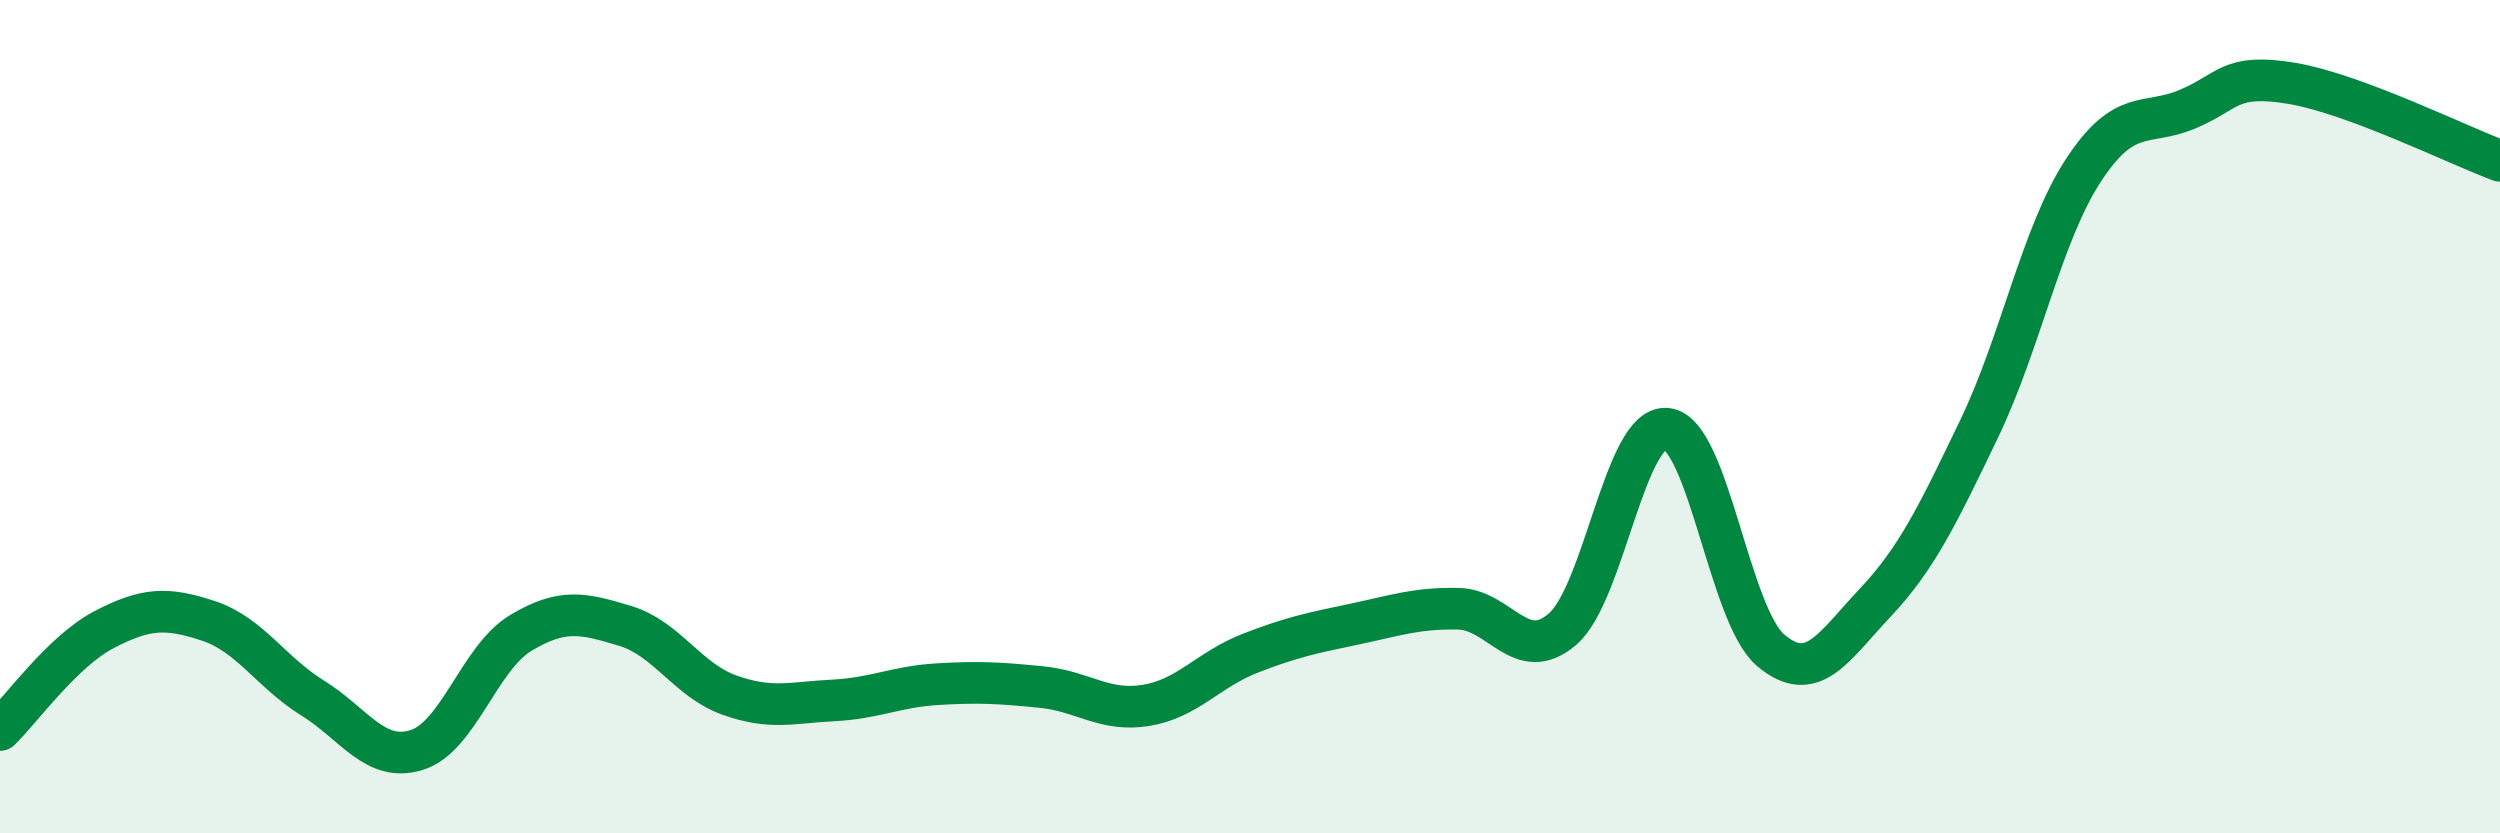
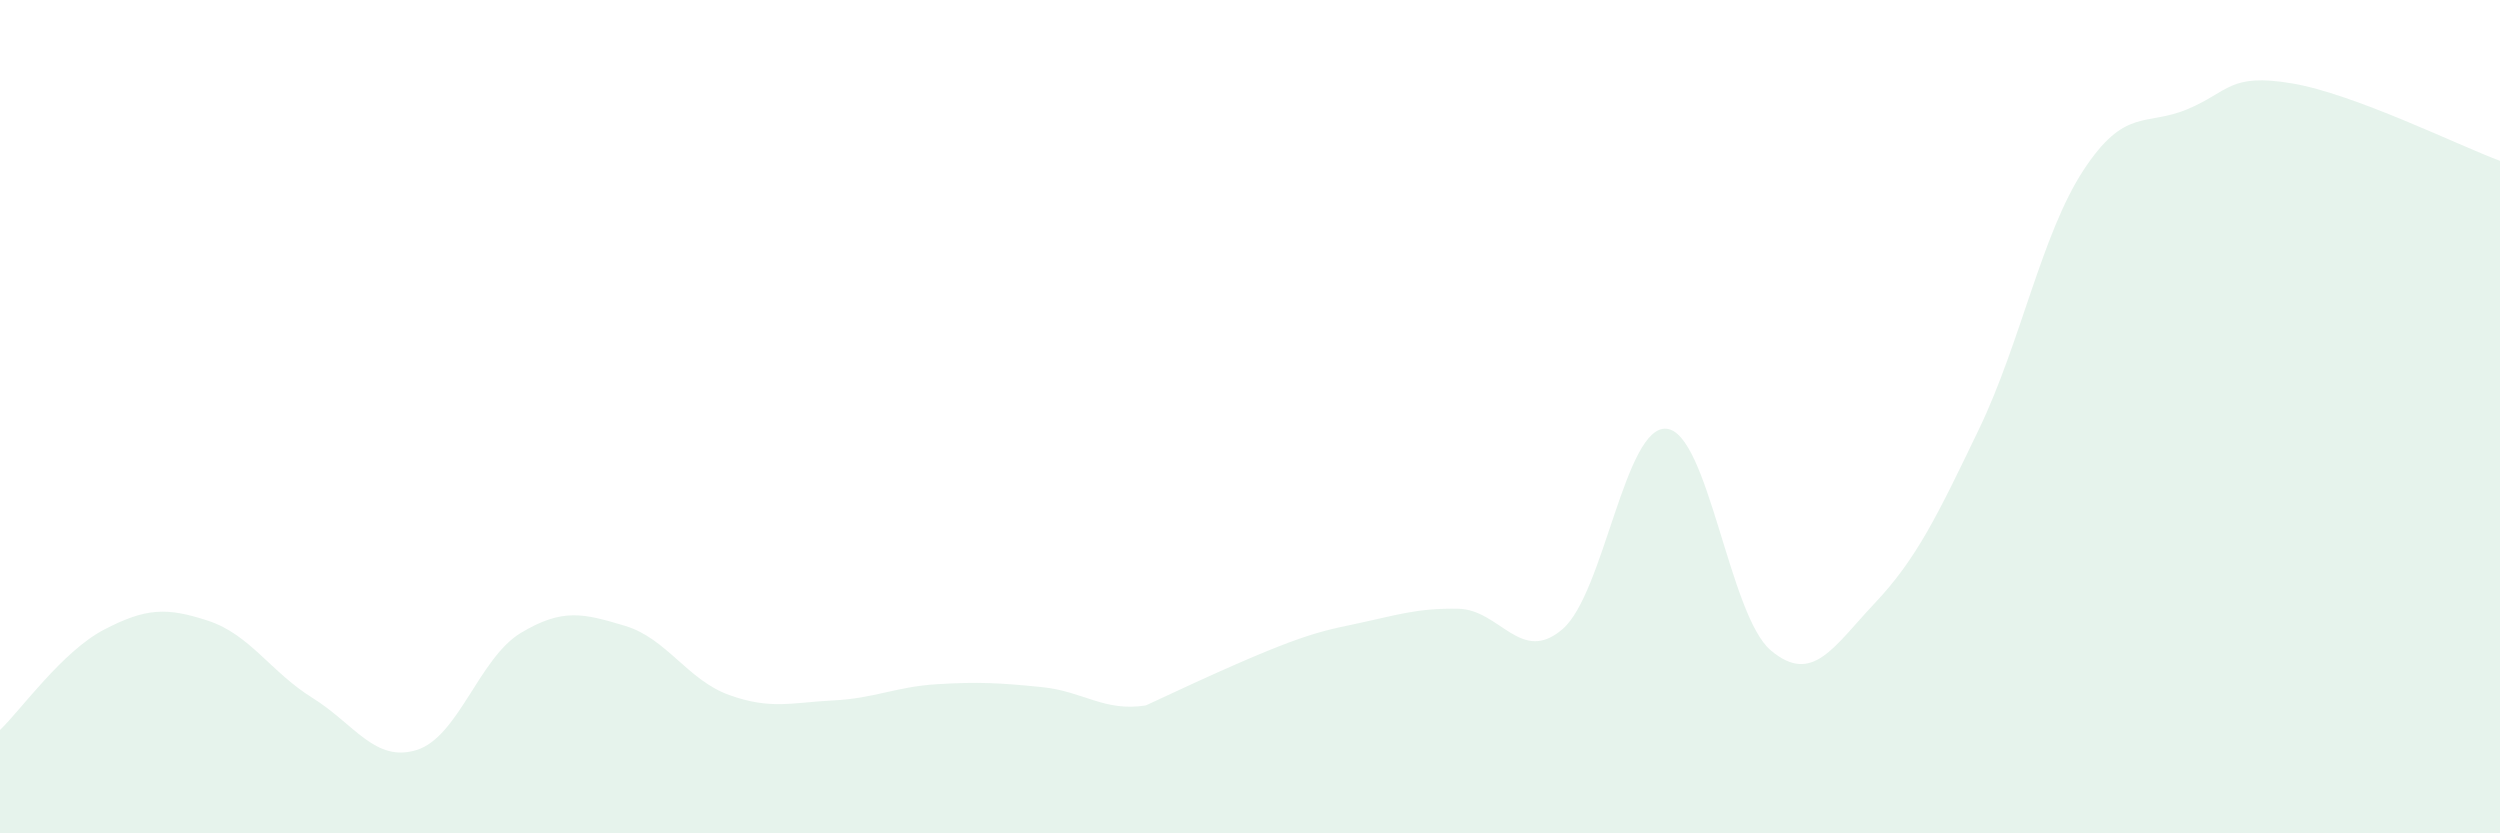
<svg xmlns="http://www.w3.org/2000/svg" width="60" height="20" viewBox="0 0 60 20">
-   <path d="M 0,17.52 C 0.5,17.04 1.5,15.63 2.5,15.11 C 3.5,14.59 4,14.57 5,14.9 C 6,15.23 6.5,16.13 7.5,16.75 C 8.5,17.37 9,18.31 10,18 C 11,17.69 11.5,15.79 12.5,15.19 C 13.5,14.59 14,14.72 15,15.02 C 16,15.32 16.5,16.32 17.5,16.68 C 18.5,17.04 19,16.86 20,16.81 C 21,16.76 21.5,16.48 22.5,16.42 C 23.5,16.36 24,16.39 25,16.49 C 26,16.59 26.5,17.09 27.5,16.93 C 28.5,16.77 29,16.07 30,15.68 C 31,15.29 31.5,15.19 32.5,14.98 C 33.5,14.77 34,14.59 35,14.61 C 36,14.63 36.5,15.96 37.5,15.1 C 38.5,14.24 39,10.19 40,10.29 C 41,10.39 41.5,14.77 42.5,15.61 C 43.5,16.45 44,15.53 45,14.47 C 46,13.41 46.5,12.37 47.5,10.29 C 48.5,8.21 49,5.62 50,4.09 C 51,2.56 51.5,3.04 52.5,2.62 C 53.5,2.2 53.5,1.75 55,2 C 56.5,2.25 59,3.49 60,3.86L60 20L0 20Z" fill="#008740" opacity="0.1" stroke-linecap="round" stroke-linejoin="round" />
-   <path d="M 0,17.52 C 0.5,17.04 1.5,15.63 2.5,15.11 C 3.5,14.59 4,14.57 5,14.9 C 6,15.23 6.5,16.13 7.5,16.75 C 8.5,17.37 9,18.31 10,18 C 11,17.69 11.5,15.79 12.5,15.19 C 13.5,14.59 14,14.72 15,15.02 C 16,15.32 16.5,16.32 17.5,16.68 C 18.5,17.04 19,16.86 20,16.81 C 21,16.76 21.5,16.48 22.5,16.42 C 23.5,16.36 24,16.39 25,16.49 C 26,16.59 26.5,17.09 27.5,16.93 C 28.5,16.77 29,16.07 30,15.68 C 31,15.29 31.5,15.19 32.5,14.98 C 33.5,14.77 34,14.59 35,14.61 C 36,14.63 36.5,15.96 37.5,15.1 C 38.5,14.24 39,10.19 40,10.29 C 41,10.39 41.5,14.77 42.5,15.61 C 43.5,16.45 44,15.53 45,14.47 C 46,13.41 46.5,12.37 47.5,10.29 C 48.5,8.21 49,5.62 50,4.09 C 51,2.56 51.5,3.04 52.5,2.62 C 53.5,2.2 53.5,1.75 55,2 C 56.5,2.25 59,3.49 60,3.86" stroke="#008740" stroke-width="1" fill="none" stroke-linecap="round" stroke-linejoin="round" />
+   <path d="M 0,17.52 C 0.5,17.04 1.5,15.63 2.5,15.11 C 3.5,14.59 4,14.57 5,14.9 C 6,15.23 6.5,16.13 7.5,16.75 C 8.5,17.37 9,18.31 10,18 C 11,17.69 11.5,15.79 12.5,15.19 C 13.5,14.59 14,14.72 15,15.02 C 16,15.32 16.5,16.32 17.5,16.68 C 18.5,17.04 19,16.86 20,16.81 C 21,16.76 21.5,16.48 22.5,16.42 C 23.5,16.36 24,16.39 25,16.49 C 26,16.59 26.5,17.09 27.5,16.93 C 31,15.29 31.5,15.19 32.5,14.98 C 33.5,14.77 34,14.59 35,14.61 C 36,14.63 36.5,15.96 37.5,15.1 C 38.5,14.24 39,10.19 40,10.29 C 41,10.39 41.5,14.77 42.5,15.61 C 43.5,16.45 44,15.53 45,14.47 C 46,13.41 46.5,12.37 47.5,10.29 C 48.5,8.21 49,5.62 50,4.09 C 51,2.56 51.5,3.04 52.5,2.62 C 53.5,2.2 53.5,1.75 55,2 C 56.5,2.25 59,3.49 60,3.86L60 20L0 20Z" fill="#008740" opacity="0.1" stroke-linecap="round" stroke-linejoin="round" />
</svg>